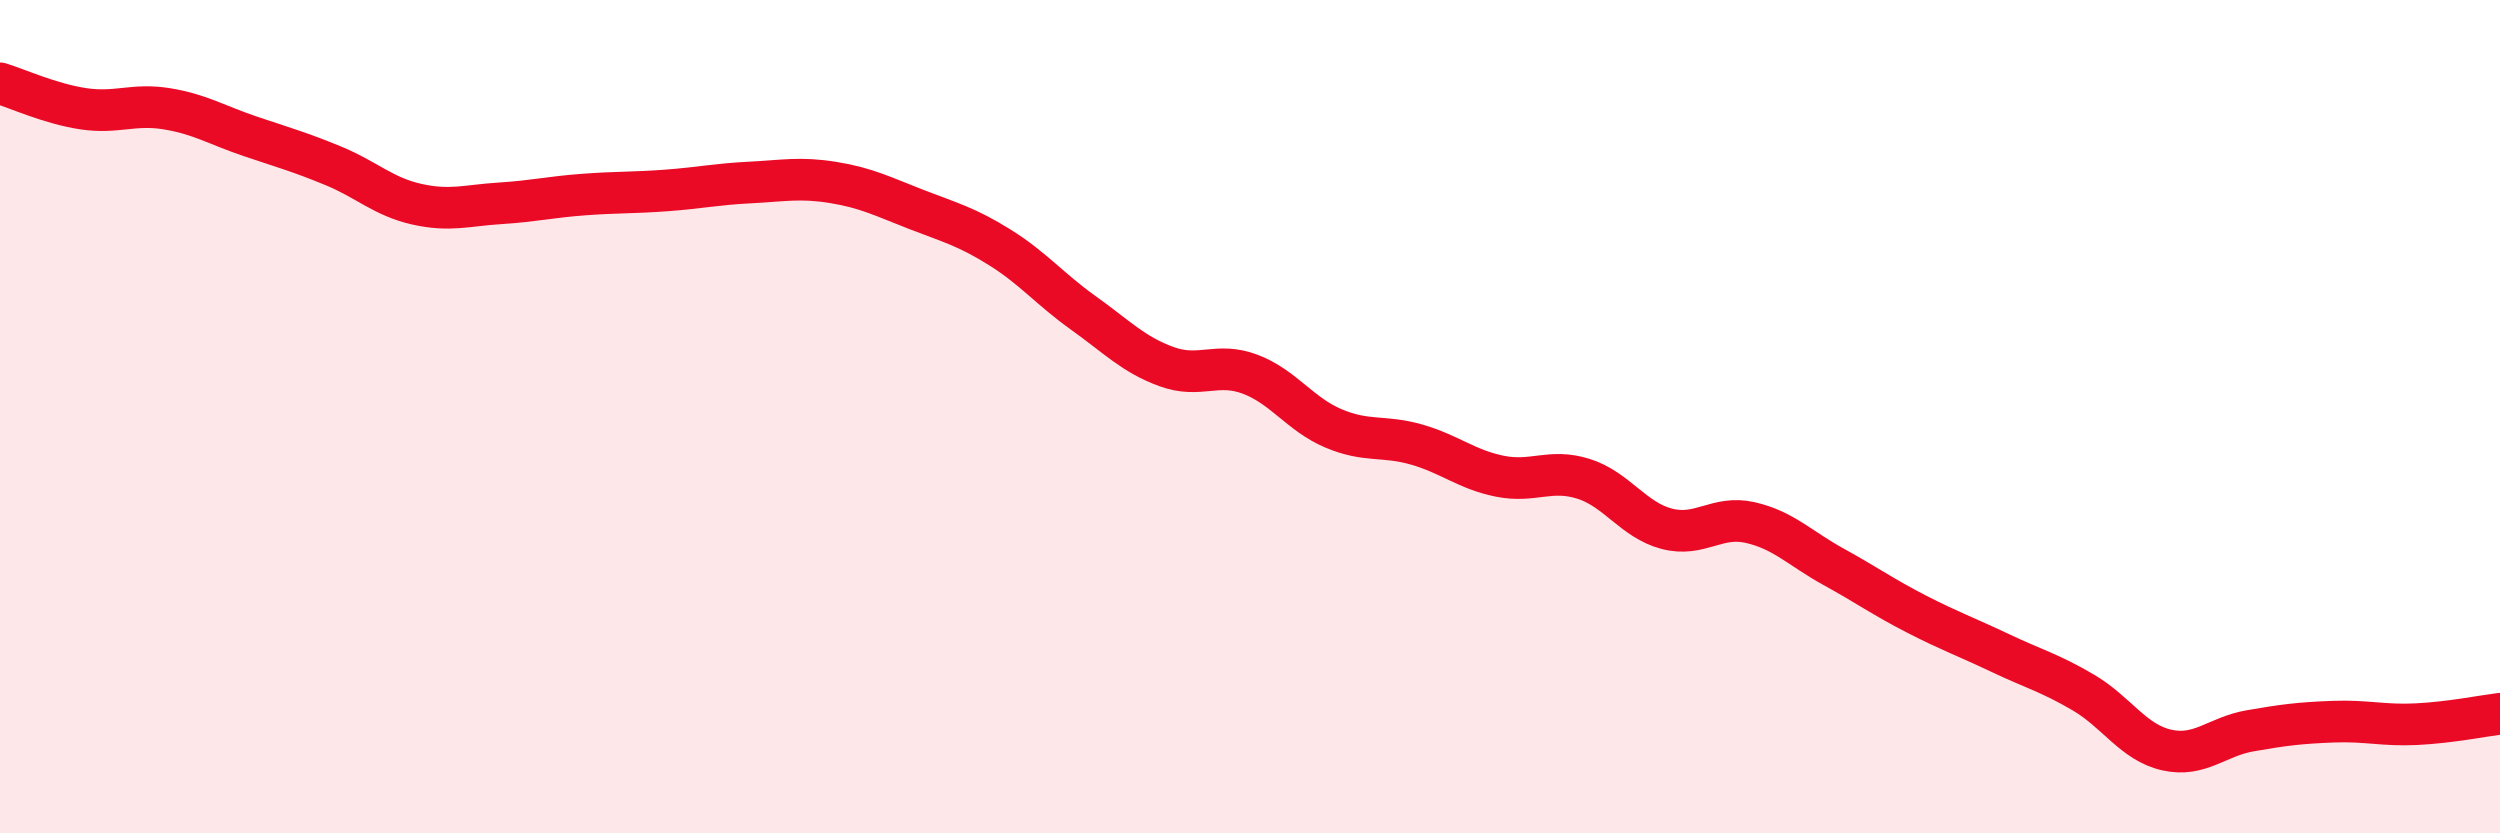
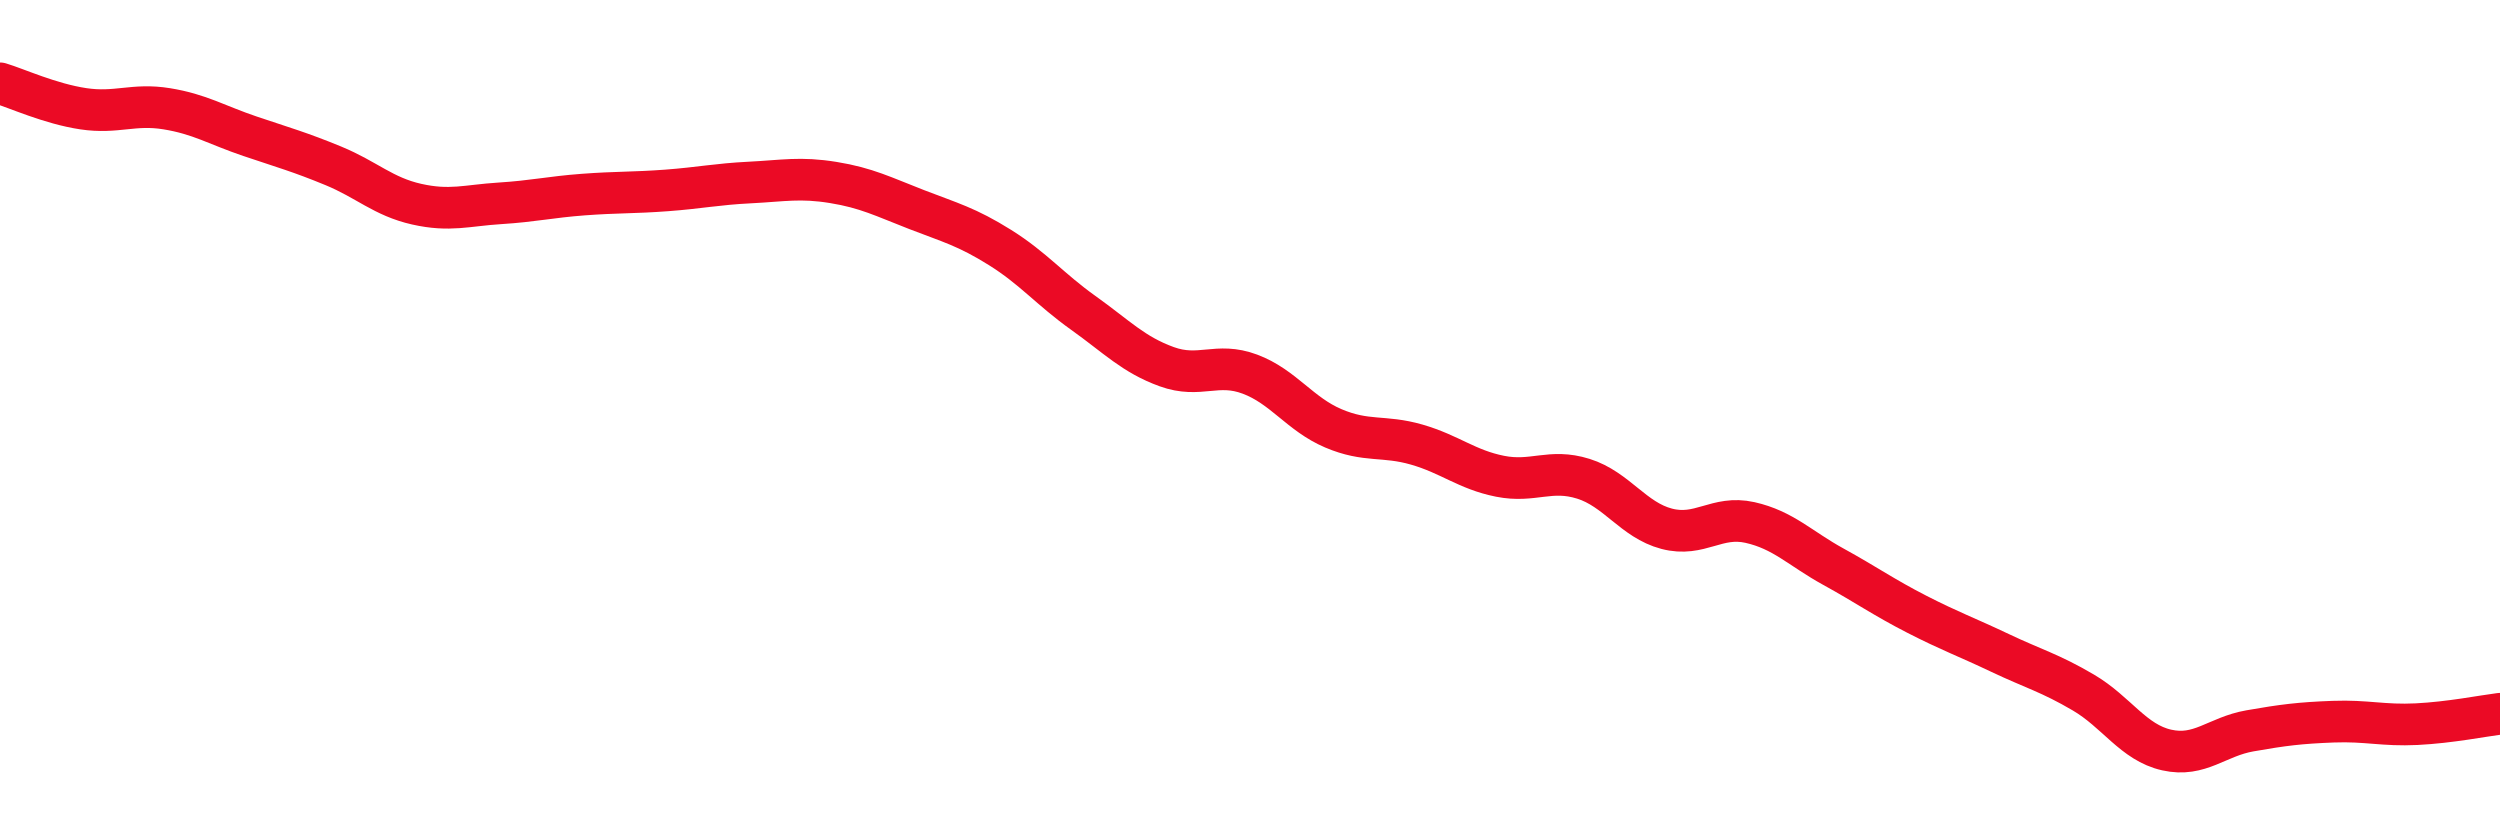
<svg xmlns="http://www.w3.org/2000/svg" width="60" height="20" viewBox="0 0 60 20">
-   <path d="M 0,2 C 0.4,2.12 1.2,2.49 2,2.61 C 2.8,2.73 3.2,2.48 4,2.61 C 4.8,2.74 5.2,3 6,3.27 C 6.8,3.54 7.2,3.65 8,3.98 C 8.8,4.31 9.2,4.72 10,4.9 C 10.8,5.08 11.2,4.93 12,4.88 C 12.8,4.83 13.2,4.73 14,4.67 C 14.8,4.61 15.2,4.63 16,4.57 C 16.8,4.51 17.2,4.42 18,4.38 C 18.8,4.34 19.2,4.25 20,4.38 C 20.8,4.51 21.2,4.72 22,5.03 C 22.8,5.34 23.2,5.44 24,5.94 C 24.8,6.44 25.2,6.94 26,7.51 C 26.8,8.08 27.2,8.51 28,8.8 C 28.8,9.09 29.2,8.68 30,8.98 C 30.8,9.28 31.2,9.94 32,10.28 C 32.8,10.62 33.2,10.44 34,10.67 C 34.8,10.9 35.2,11.27 36,11.43 C 36.8,11.59 37.2,11.24 38,11.49 C 38.8,11.74 39.2,12.48 40,12.69 C 40.8,12.9 41.2,12.36 42,12.54 C 42.8,12.72 43.2,13.16 44,13.6 C 44.8,14.04 45.2,14.33 46,14.74 C 46.8,15.15 47.2,15.29 48,15.67 C 48.8,16.05 49.2,16.15 50,16.62 C 50.8,17.09 51.2,17.82 52,18 C 52.8,18.18 53.2,17.68 54,17.54 C 54.8,17.4 55.2,17.35 56,17.32 C 56.8,17.29 57.2,17.42 58,17.38 C 58.8,17.34 59.6,17.18 60,17.13L60 20L0 20Z" fill="#EB0A25" opacity="0.1" stroke-linecap="round" stroke-linejoin="round" />
  <path d="M 0,2 C 0.4,2.12 1.2,2.49 2,2.61 C 2.8,2.73 3.2,2.48 4,2.61 C 4.8,2.74 5.2,3 6,3.27 C 6.8,3.54 7.2,3.65 8,3.98 C 8.8,4.31 9.2,4.72 10,4.9 C 10.8,5.08 11.2,4.93 12,4.88 C 12.8,4.83 13.2,4.73 14,4.67 C 14.8,4.61 15.2,4.63 16,4.57 C 16.8,4.51 17.2,4.42 18,4.38 C 18.8,4.34 19.2,4.25 20,4.38 C 20.8,4.51 21.2,4.72 22,5.03 C 22.8,5.34 23.2,5.44 24,5.94 C 24.8,6.44 25.2,6.94 26,7.51 C 26.8,8.08 27.2,8.51 28,8.8 C 28.8,9.09 29.2,8.68 30,8.98 C 30.8,9.28 31.2,9.94 32,10.28 C 32.8,10.62 33.2,10.44 34,10.67 C 34.8,10.9 35.2,11.27 36,11.43 C 36.8,11.59 37.2,11.24 38,11.49 C 38.8,11.74 39.2,12.48 40,12.69 C 40.8,12.9 41.2,12.36 42,12.54 C 42.8,12.72 43.2,13.16 44,13.6 C 44.8,14.04 45.2,14.33 46,14.74 C 46.8,15.15 47.2,15.29 48,15.67 C 48.8,16.05 49.2,16.15 50,16.62 C 50.8,17.09 51.2,17.82 52,18 C 52.8,18.18 53.2,17.68 54,17.54 C 54.8,17.4 55.2,17.35 56,17.32 C 56.8,17.29 57.2,17.42 58,17.38 C 58.8,17.34 59.6,17.18 60,17.13" stroke="#EB0A25" stroke-width="1" fill="none" stroke-linecap="round" stroke-linejoin="round" />
</svg>